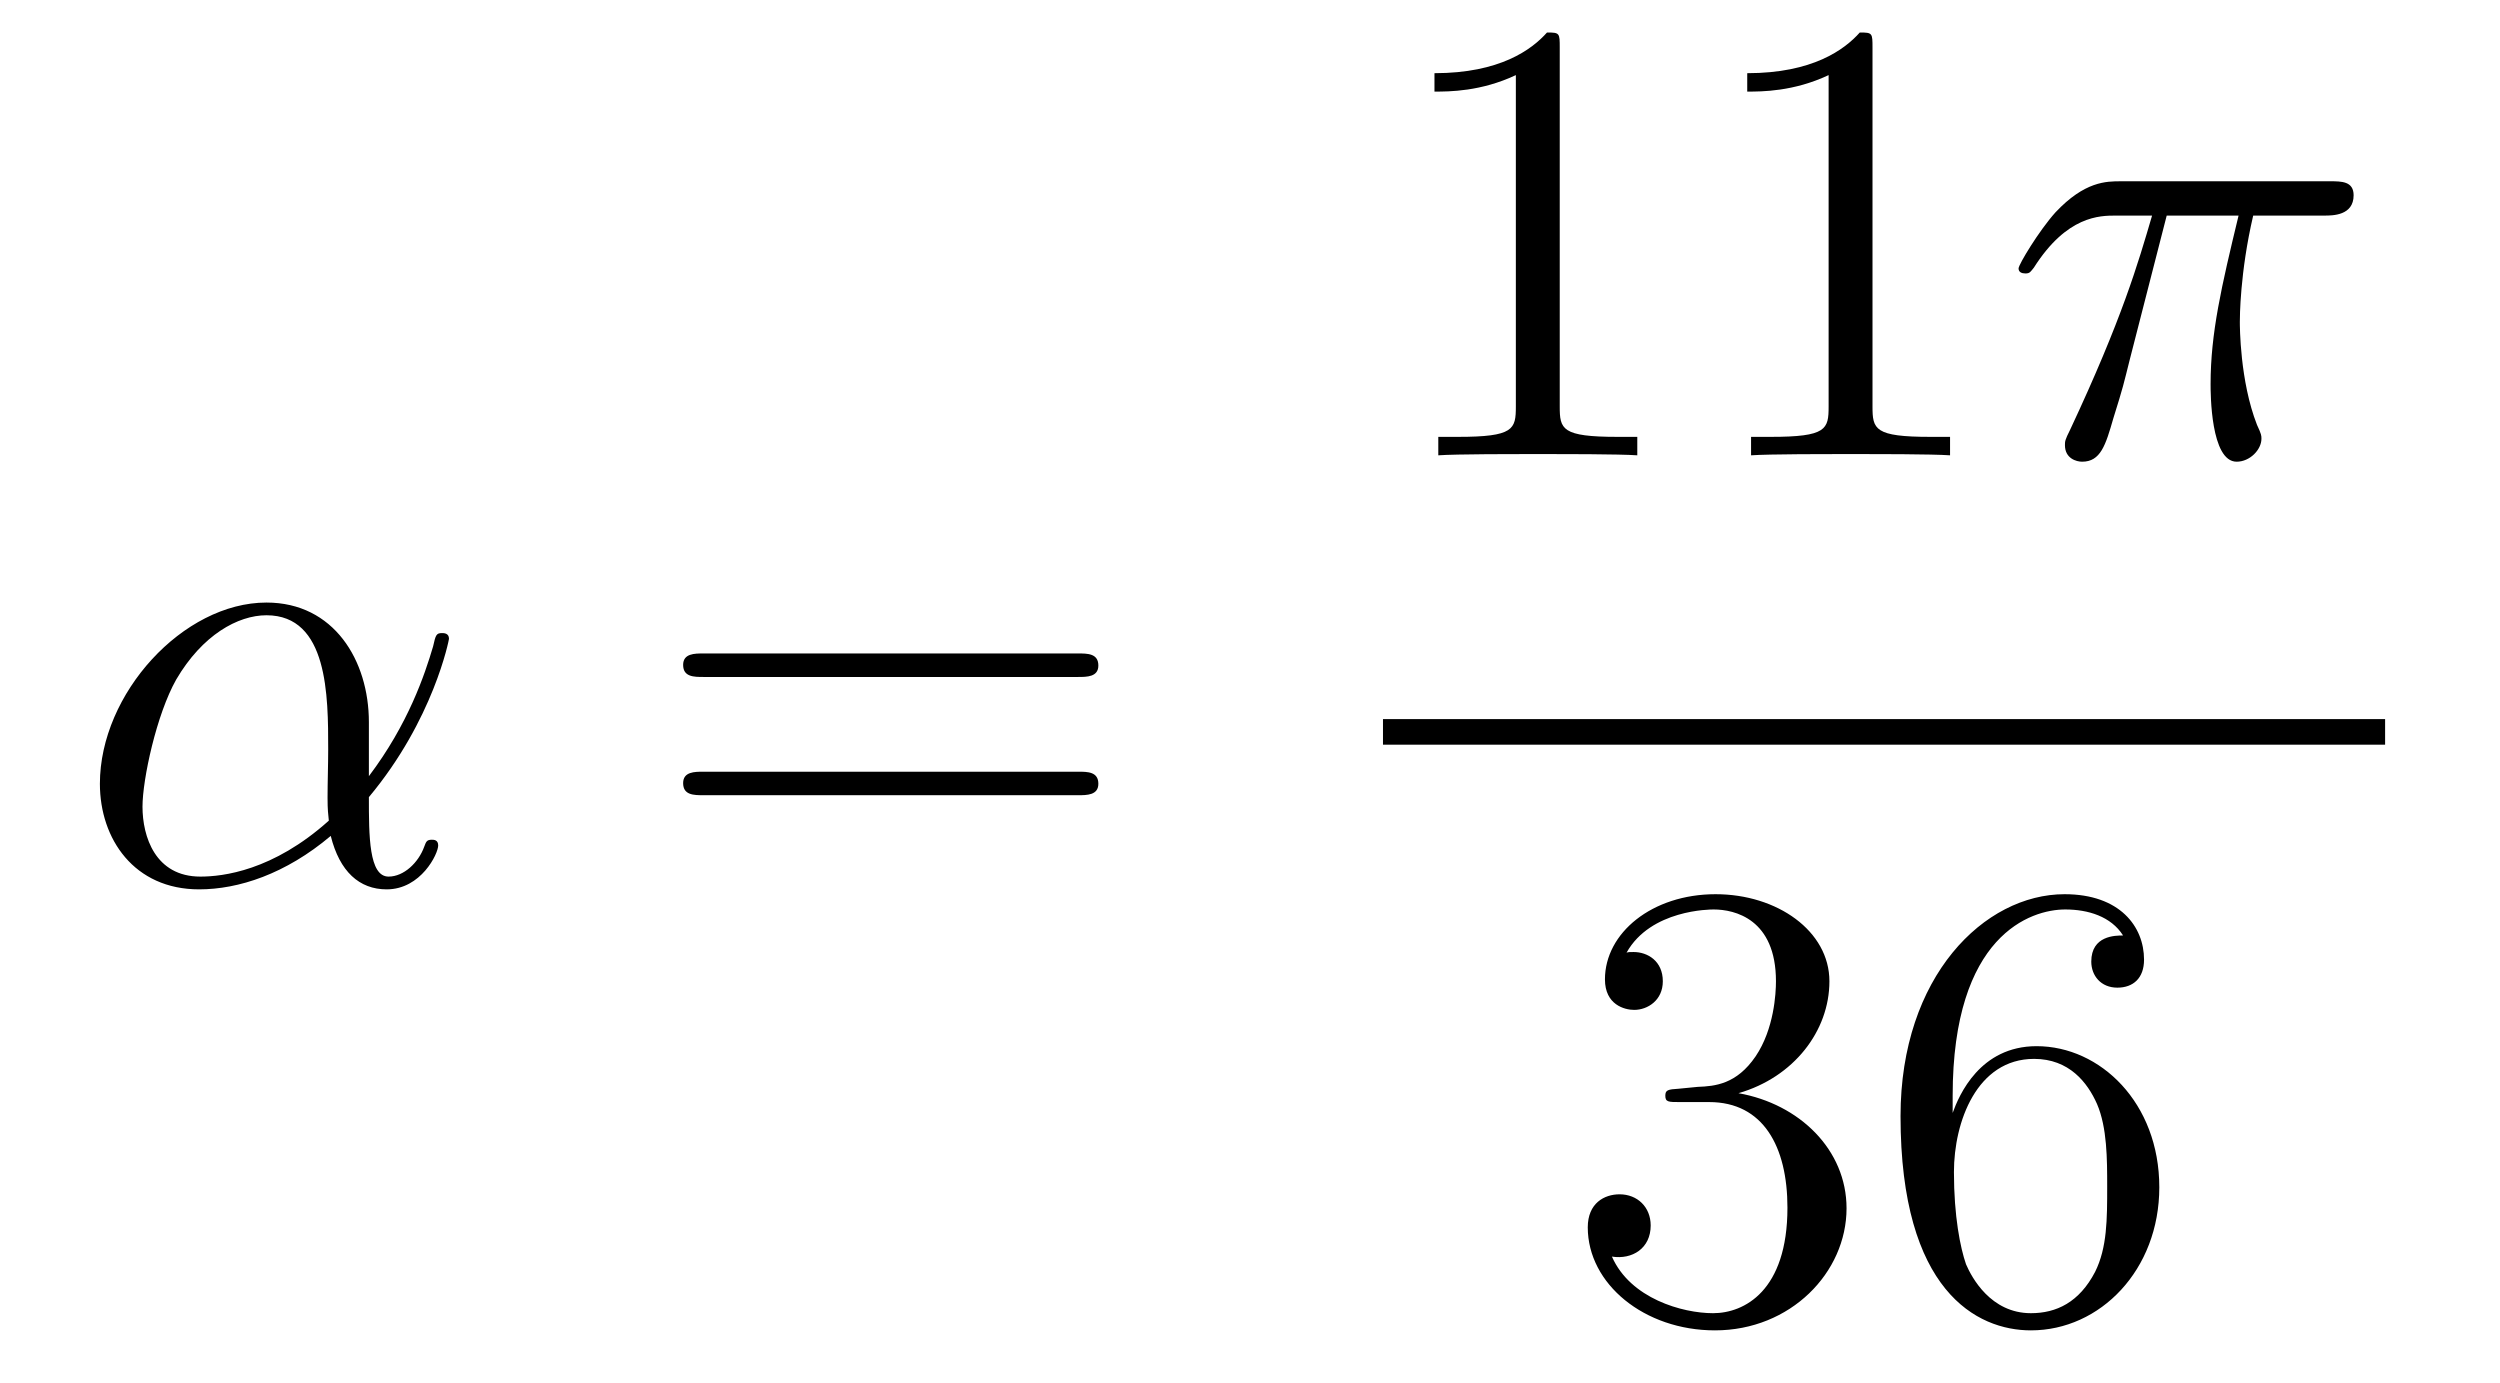
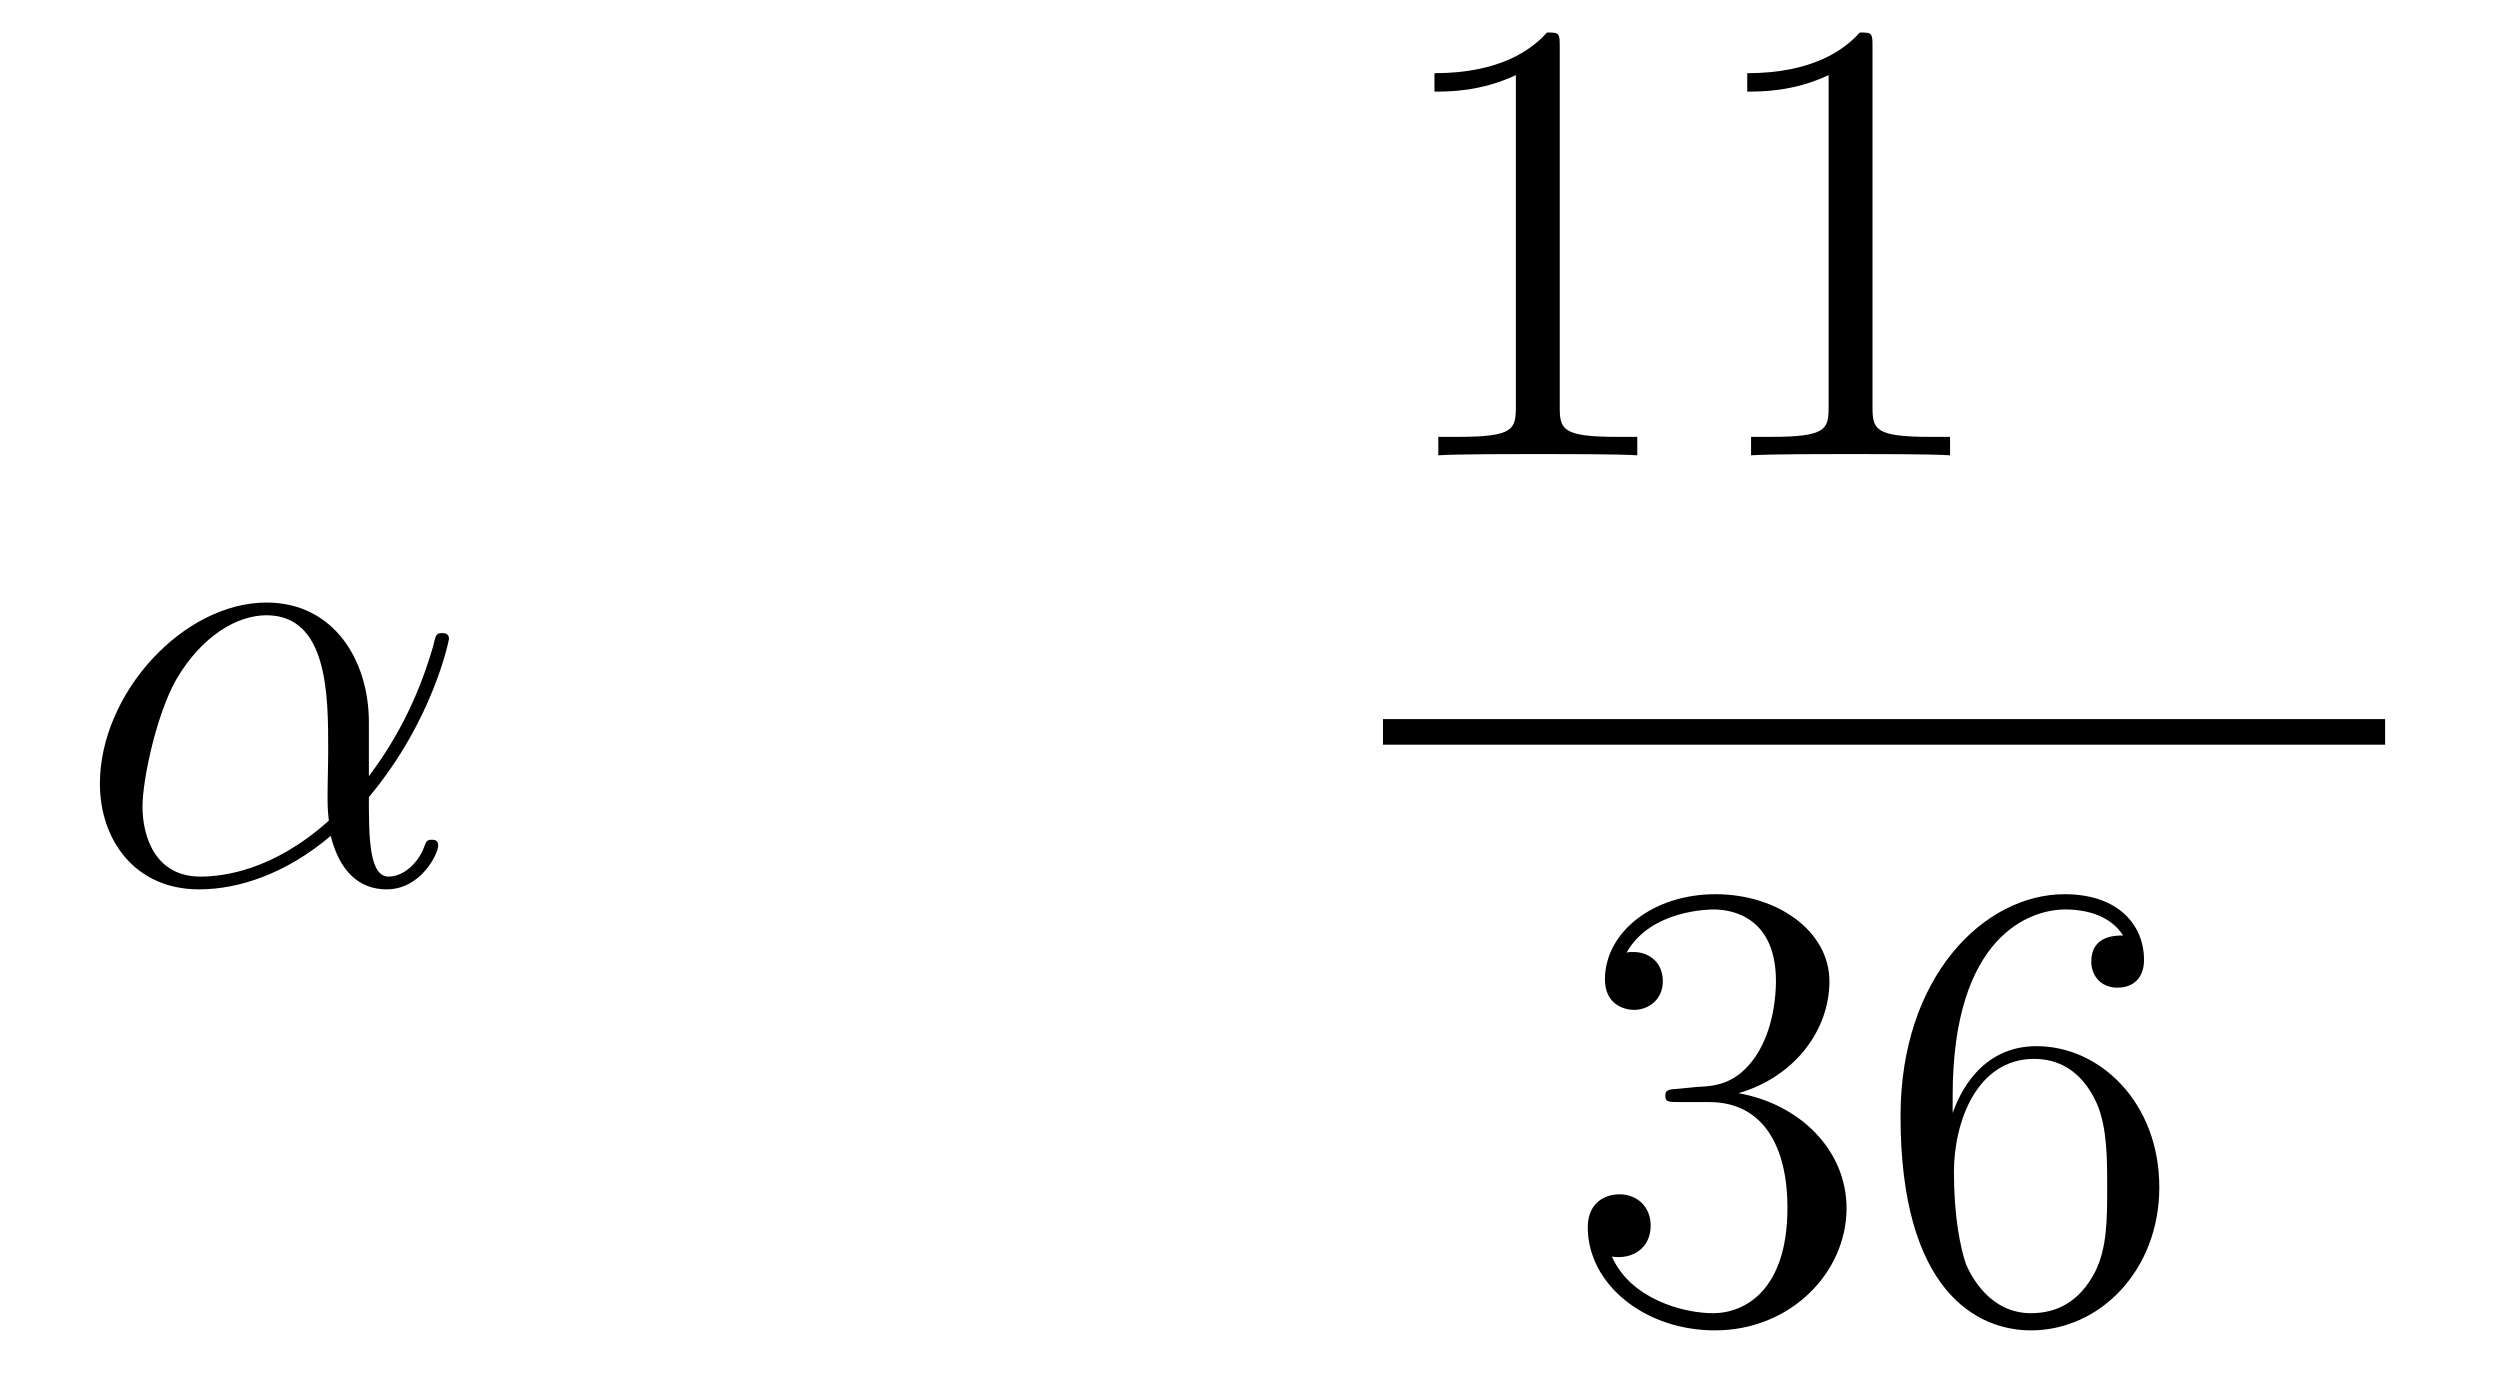
<svg xmlns="http://www.w3.org/2000/svg" height="26pt" version="1.1" viewBox="0 -26 47 26" width="47pt">
  <g id="page1">
    <g transform="matrix(1 0 0 1 -127 641)">
      <path d="M133.935 -653.424C133.935 -654.584 133.277 -655.672 132.01 -655.672C130.444 -655.672 128.878 -653.962 128.878 -652.265C128.878 -651.225 129.524 -650.28 130.743 -650.28C131.484 -650.28 132.369 -650.568 133.218 -651.285C133.385 -650.615 133.755 -650.28 134.269 -650.28C134.915 -650.28 135.238 -650.95 135.238 -651.105C135.238 -651.213 135.154 -651.213 135.118 -651.213C135.023 -651.213 135.011 -651.177 134.975 -651.081C134.867 -650.782 134.592 -650.52 134.305 -650.52C133.935 -650.52 133.935 -651.285 133.935 -652.014C135.154 -653.472 135.441 -654.978 135.441 -654.99C135.441 -655.098 135.345 -655.098 135.309 -655.098C135.202 -655.098 135.19 -655.062 135.142 -654.847C134.987 -654.321 134.676 -653.388 133.935 -652.408V-653.424ZM133.182 -651.572C132.13 -650.627 131.185 -650.52 130.767 -650.52C129.918 -650.52 129.679 -651.273 129.679 -651.834C129.679 -652.348 129.942 -653.568 130.313 -654.225C130.803 -655.062 131.472 -655.433 132.01 -655.433C133.17 -655.433 133.17 -653.914 133.17 -652.91C133.17 -652.612 133.158 -652.301 133.158 -652.002C133.158 -651.763 133.17 -651.703 133.182 -651.572Z" fill-rule="evenodd" />
-       <path d="M147.267 -654.273C147.434 -654.273 147.649 -654.273 147.649 -654.488C147.649 -654.715 147.446 -654.715 147.267 -654.715H140.226C140.058 -654.715 139.843 -654.715 139.843 -654.5C139.843 -654.273 140.046 -654.273 140.226 -654.273H147.267ZM147.267 -652.05C147.434 -652.05 147.649 -652.05 147.649 -652.265C147.649 -652.492 147.446 -652.492 147.267 -652.492H140.226C140.058 -652.492 139.843 -652.492 139.843 -652.277C139.843 -652.05 140.046 -652.05 140.226 -652.05H147.267Z" fill-rule="evenodd" />
      <path d="M156.323 -666.102C156.323 -666.378 156.323 -666.389 156.084 -666.389C155.797 -666.067 155.199 -665.624 153.968 -665.624V-665.278C154.243 -665.278 154.84 -665.278 155.498 -665.588V-659.36C155.498 -658.93 155.462 -658.787 154.41 -658.787H154.04V-658.44C154.362 -658.464 155.522 -658.464 155.916 -658.464C156.311 -658.464 157.458 -658.464 157.781 -658.44V-658.787H157.411C156.359 -658.787 156.323 -658.93 156.323 -659.36V-666.102ZM162.203 -666.102C162.203 -666.378 162.203 -666.389 161.964 -666.389C161.677 -666.067 161.079 -665.624 159.848 -665.624V-665.278C160.123 -665.278 160.72 -665.278 161.378 -665.588V-659.36C161.378 -658.93 161.342 -658.787 160.29 -658.787H159.92V-658.44C160.242 -658.464 161.402 -658.464 161.796 -658.464C162.191 -658.464 163.338 -658.464 163.661 -658.44V-658.787H163.291C162.239 -658.787 162.203 -658.93 162.203 -659.36V-666.102Z" fill-rule="evenodd" />
-       <path d="M167.734 -662.947H169.085C168.762 -661.608 168.559 -660.735 168.559 -659.779C168.559 -659.612 168.559 -658.32 169.049 -658.32C169.3 -658.32 169.515 -658.548 169.515 -658.751C169.515 -658.811 169.515 -658.834 169.431 -659.014C169.109 -659.839 169.109 -660.867 169.109 -660.95C169.109 -661.022 169.109 -661.871 169.36 -662.947H170.698C170.854 -662.947 171.248 -662.947 171.248 -663.329C171.248 -663.592 171.021 -663.592 170.806 -663.592H166.873C166.598 -663.592 166.192 -663.592 165.642 -663.007C165.331 -662.66 164.949 -662.026 164.949 -661.954C164.949 -661.883 165.008 -661.859 165.08 -661.859C165.164 -661.859 165.176 -661.895 165.236 -661.967C165.857 -662.947 166.479 -662.947 166.778 -662.947H167.459C167.196 -662.05 166.897 -661.01 165.917 -658.918C165.821 -658.727 165.821 -658.703 165.821 -658.631C165.821 -658.38 166.037 -658.32 166.144 -658.32C166.491 -658.32 166.586 -658.631 166.73 -659.133C166.921 -659.743 166.921 -659.767 167.041 -660.245L167.734 -662.947Z" fill-rule="evenodd" />
      <path d="M153 -653H171.84V-653.481H153" />
      <path d="M158.56 -646.532C158.356 -646.52 158.308 -646.507 158.308 -646.4C158.308 -646.281 158.368 -646.281 158.583 -646.281H159.133C160.149 -646.281 160.604 -645.444 160.604 -644.296C160.604 -642.73 159.791 -642.312 159.205 -642.312C158.631 -642.312 157.651 -642.587 157.304 -643.376C157.687 -643.316 158.033 -643.531 158.033 -643.961C158.033 -644.308 157.782 -644.547 157.448 -644.547C157.161 -644.547 156.85 -644.38 156.85 -643.926C156.85 -642.862 157.914 -641.989 159.241 -641.989C160.663 -641.989 161.715 -643.077 161.715 -644.284C161.715 -645.384 160.831 -646.245 159.683 -646.448C160.723 -646.747 161.393 -647.619 161.393 -648.552C161.393 -649.496 160.413 -650.189 159.253 -650.189C158.058 -650.189 157.173 -649.46 157.173 -648.588C157.173 -648.109 157.543 -648.014 157.723 -648.014C157.974 -648.014 158.261 -648.193 158.261 -648.552C158.261 -648.934 157.974 -649.102 157.711 -649.102C157.639 -649.102 157.615 -649.102 157.579 -649.09C158.033 -649.902 159.157 -649.902 159.217 -649.902C159.612 -649.902 160.388 -649.723 160.388 -648.552C160.388 -648.325 160.353 -647.655 160.006 -647.141C159.648 -646.615 159.241 -646.579 158.918 -646.567L158.56 -646.532ZM163.71 -646.4C163.71 -649.424 165.181 -649.902 165.826 -649.902C166.257 -649.902 166.687 -649.771 166.914 -649.413C166.771 -649.413 166.316 -649.413 166.316 -648.922C166.316 -648.659 166.496 -648.432 166.806 -648.432C167.105 -648.432 167.308 -648.612 167.308 -648.958C167.308 -649.58 166.854 -650.189 165.814 -650.189C164.308 -650.189 162.73 -648.648 162.73 -646.017C162.73 -642.73 164.165 -641.989 165.181 -641.989C166.484 -641.989 167.595 -643.125 167.595 -644.679C167.595 -646.268 166.484 -647.332 165.288 -647.332C164.224 -647.332 163.83 -646.412 163.71 -646.077V-646.4ZM165.181 -642.312C164.427 -642.312 164.069 -642.981 163.961 -643.232C163.854 -643.543 163.734 -644.129 163.734 -644.966C163.734 -645.91 164.165 -647.093 165.241 -647.093C165.898 -647.093 166.245 -646.651 166.424 -646.245C166.615 -645.802 166.615 -645.205 166.615 -644.691C166.615 -644.081 166.615 -643.543 166.388 -643.089C166.089 -642.515 165.659 -642.312 165.181 -642.312Z" fill-rule="evenodd" />
    </g>
  </g>
</svg>